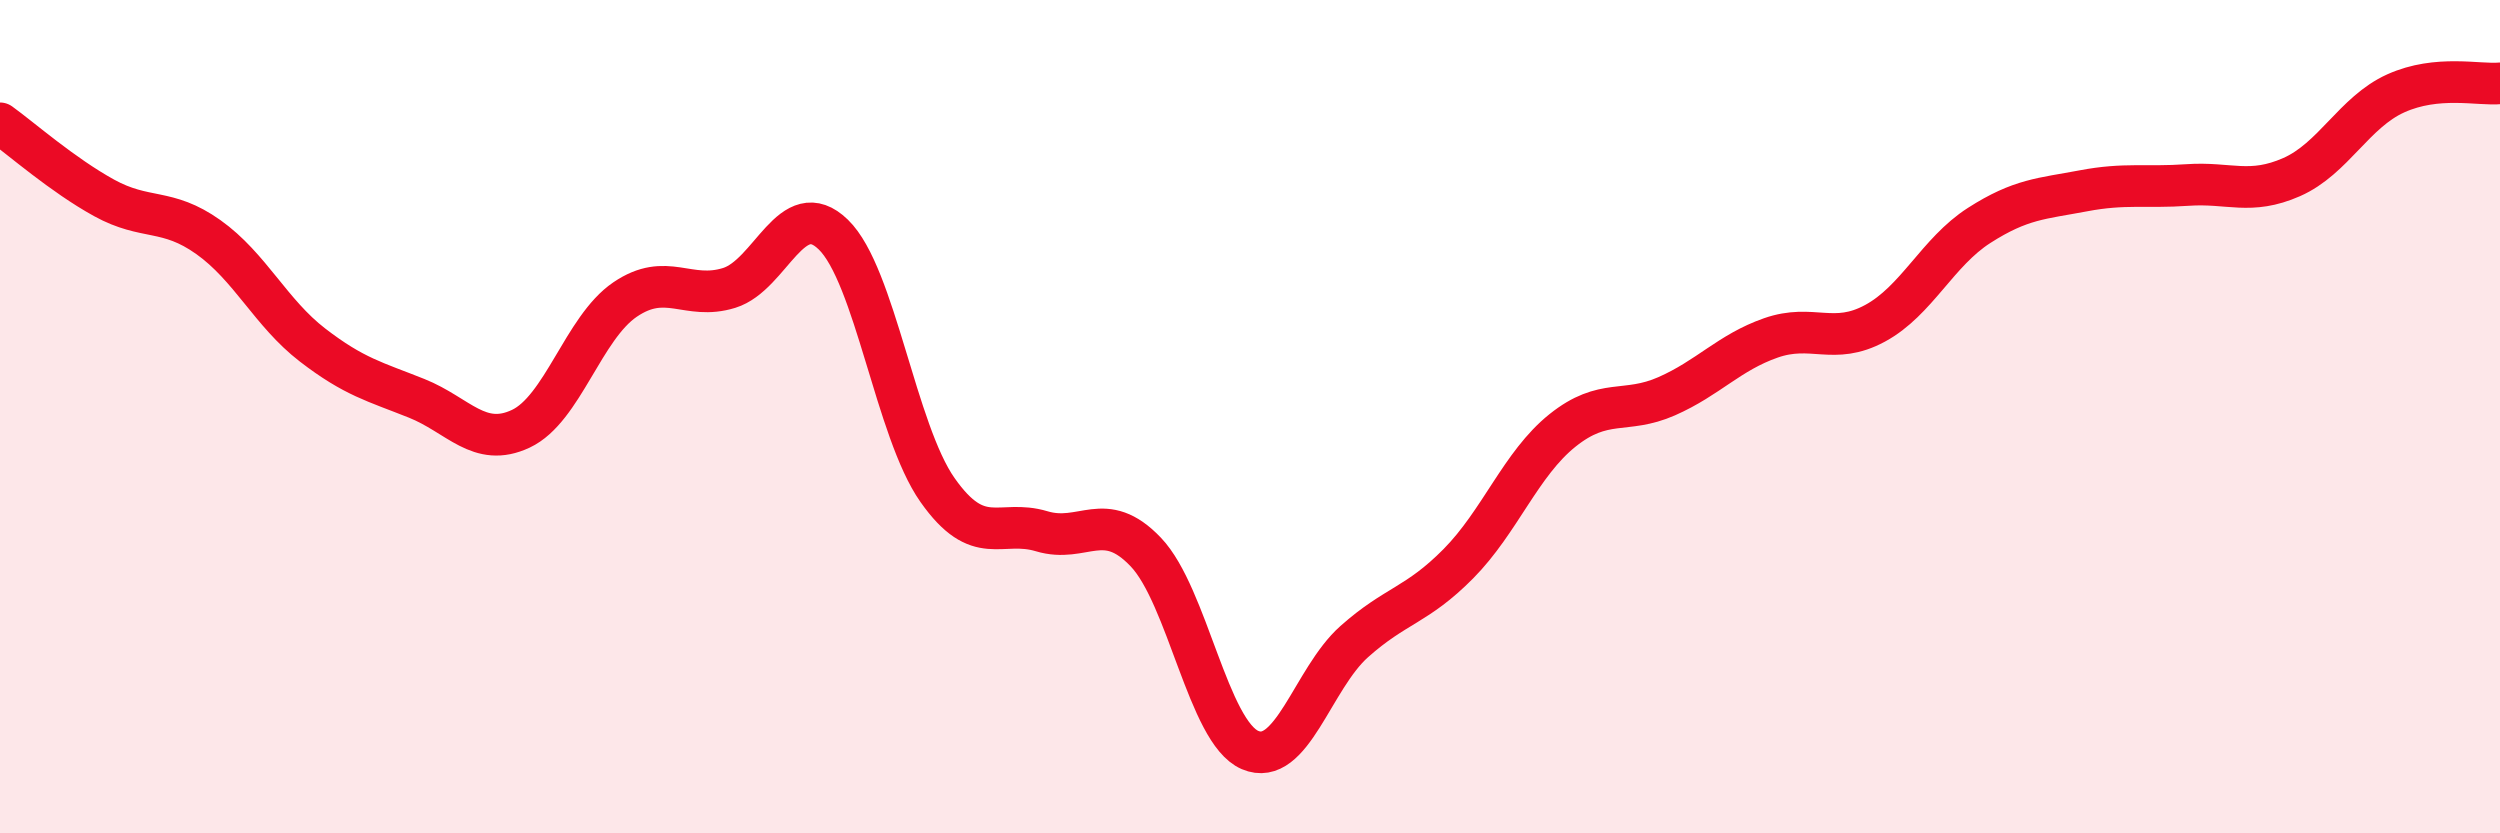
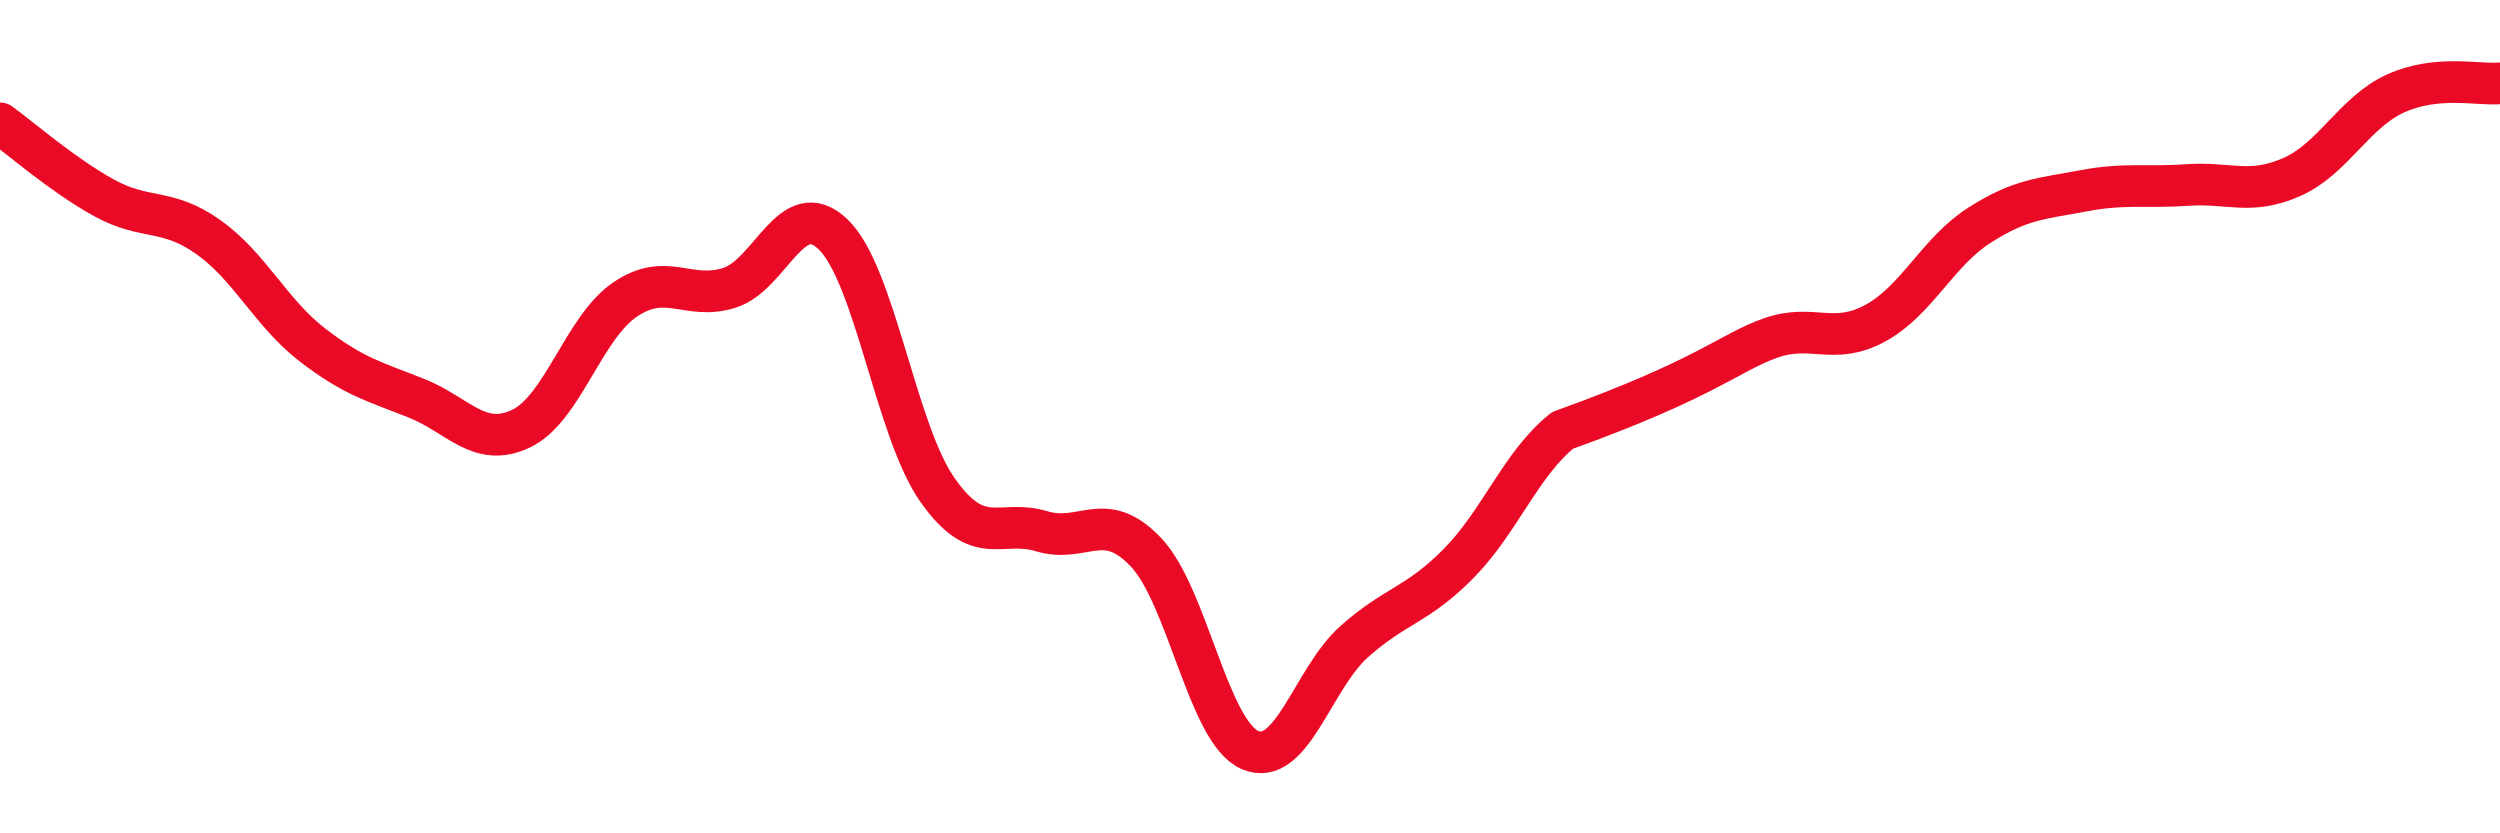
<svg xmlns="http://www.w3.org/2000/svg" width="60" height="20" viewBox="0 0 60 20">
-   <path d="M 0,2.96 C 0.5,3.32 1.5,4.2 2.5,4.75 C 3.5,5.3 4,4.98 5,5.69 C 6,6.4 6.5,7.51 7.5,8.28 C 8.5,9.05 9,9.16 10,9.56 C 11,9.96 11.5,10.76 12.5,10.29 C 13.5,9.82 14,7.87 15,7.19 C 16,6.51 16.5,7.22 17.5,6.91 C 18.5,6.6 19,4.66 20,5.63 C 21,6.6 21.5,10.34 22.5,11.76 C 23.5,13.18 24,12.45 25,12.75 C 26,13.05 26.5,12.2 27.5,13.25 C 28.5,14.3 29,17.57 30,18 C 31,18.43 31.5,16.29 32.5,15.4 C 33.5,14.51 34,14.54 35,13.53 C 36,12.52 36.5,11.13 37.5,10.33 C 38.5,9.53 39,9.95 40,9.51 C 41,9.07 41.5,8.46 42.5,8.11 C 43.5,7.76 44,8.3 45,7.76 C 46,7.22 46.5,6.05 47.5,5.41 C 48.5,4.77 49,4.77 50,4.58 C 51,4.39 51.5,4.51 52.5,4.44 C 53.5,4.37 54,4.69 55,4.25 C 56,3.81 56.5,2.69 57.5,2.24 C 58.5,1.79 59.5,2.05 60,2L60 20L0 20Z" fill="#EB0A25" opacity="0.1" stroke-linecap="round" stroke-linejoin="round" />
-   <path d="M 0,2.96 C 0.5,3.32 1.5,4.2 2.5,4.75 C 3.5,5.3 4,4.98 5,5.69 C 6,6.4 6.5,7.51 7.5,8.28 C 8.5,9.05 9,9.16 10,9.56 C 11,9.96 11.5,10.76 12.5,10.29 C 13.5,9.82 14,7.87 15,7.19 C 16,6.51 16.5,7.22 17.5,6.91 C 18.5,6.6 19,4.66 20,5.63 C 21,6.6 21.5,10.34 22.5,11.76 C 23.5,13.18 24,12.45 25,12.75 C 26,13.05 26.5,12.2 27.5,13.25 C 28.5,14.3 29,17.57 30,18 C 31,18.43 31.5,16.29 32.5,15.4 C 33.5,14.51 34,14.54 35,13.53 C 36,12.52 36.5,11.13 37.5,10.33 C 38.5,9.53 39,9.95 40,9.51 C 41,9.07 41.5,8.46 42.5,8.11 C 43.5,7.76 44,8.3 45,7.76 C 46,7.22 46.5,6.05 47.5,5.41 C 48.5,4.77 49,4.77 50,4.58 C 51,4.39 51.5,4.51 52.5,4.44 C 53.5,4.37 54,4.69 55,4.25 C 56,3.81 56.5,2.69 57.5,2.24 C 58.5,1.79 59.5,2.05 60,2" stroke="#EB0A25" stroke-width="1" fill="none" stroke-linecap="round" stroke-linejoin="round" />
+   <path d="M 0,2.96 C 0.5,3.32 1.5,4.2 2.5,4.75 C 3.5,5.3 4,4.98 5,5.69 C 6,6.4 6.5,7.51 7.5,8.28 C 8.5,9.05 9,9.16 10,9.56 C 11,9.96 11.5,10.76 12.5,10.29 C 13.5,9.82 14,7.87 15,7.19 C 16,6.51 16.5,7.22 17.5,6.91 C 18.5,6.6 19,4.66 20,5.63 C 21,6.6 21.5,10.34 22.5,11.76 C 23.5,13.18 24,12.45 25,12.75 C 26,13.05 26.5,12.2 27.5,13.25 C 28.5,14.3 29,17.57 30,18 C 31,18.43 31.5,16.29 32.5,15.4 C 33.5,14.51 34,14.54 35,13.53 C 36,12.52 36.5,11.13 37.5,10.33 C 41,9.07 41.5,8.46 42.5,8.11 C 43.5,7.76 44,8.3 45,7.76 C 46,7.22 46.5,6.05 47.5,5.41 C 48.5,4.77 49,4.77 50,4.58 C 51,4.39 51.5,4.51 52.5,4.44 C 53.5,4.37 54,4.69 55,4.25 C 56,3.81 56.5,2.69 57.5,2.24 C 58.5,1.79 59.5,2.05 60,2" stroke="#EB0A25" stroke-width="1" fill="none" stroke-linecap="round" stroke-linejoin="round" />
</svg>